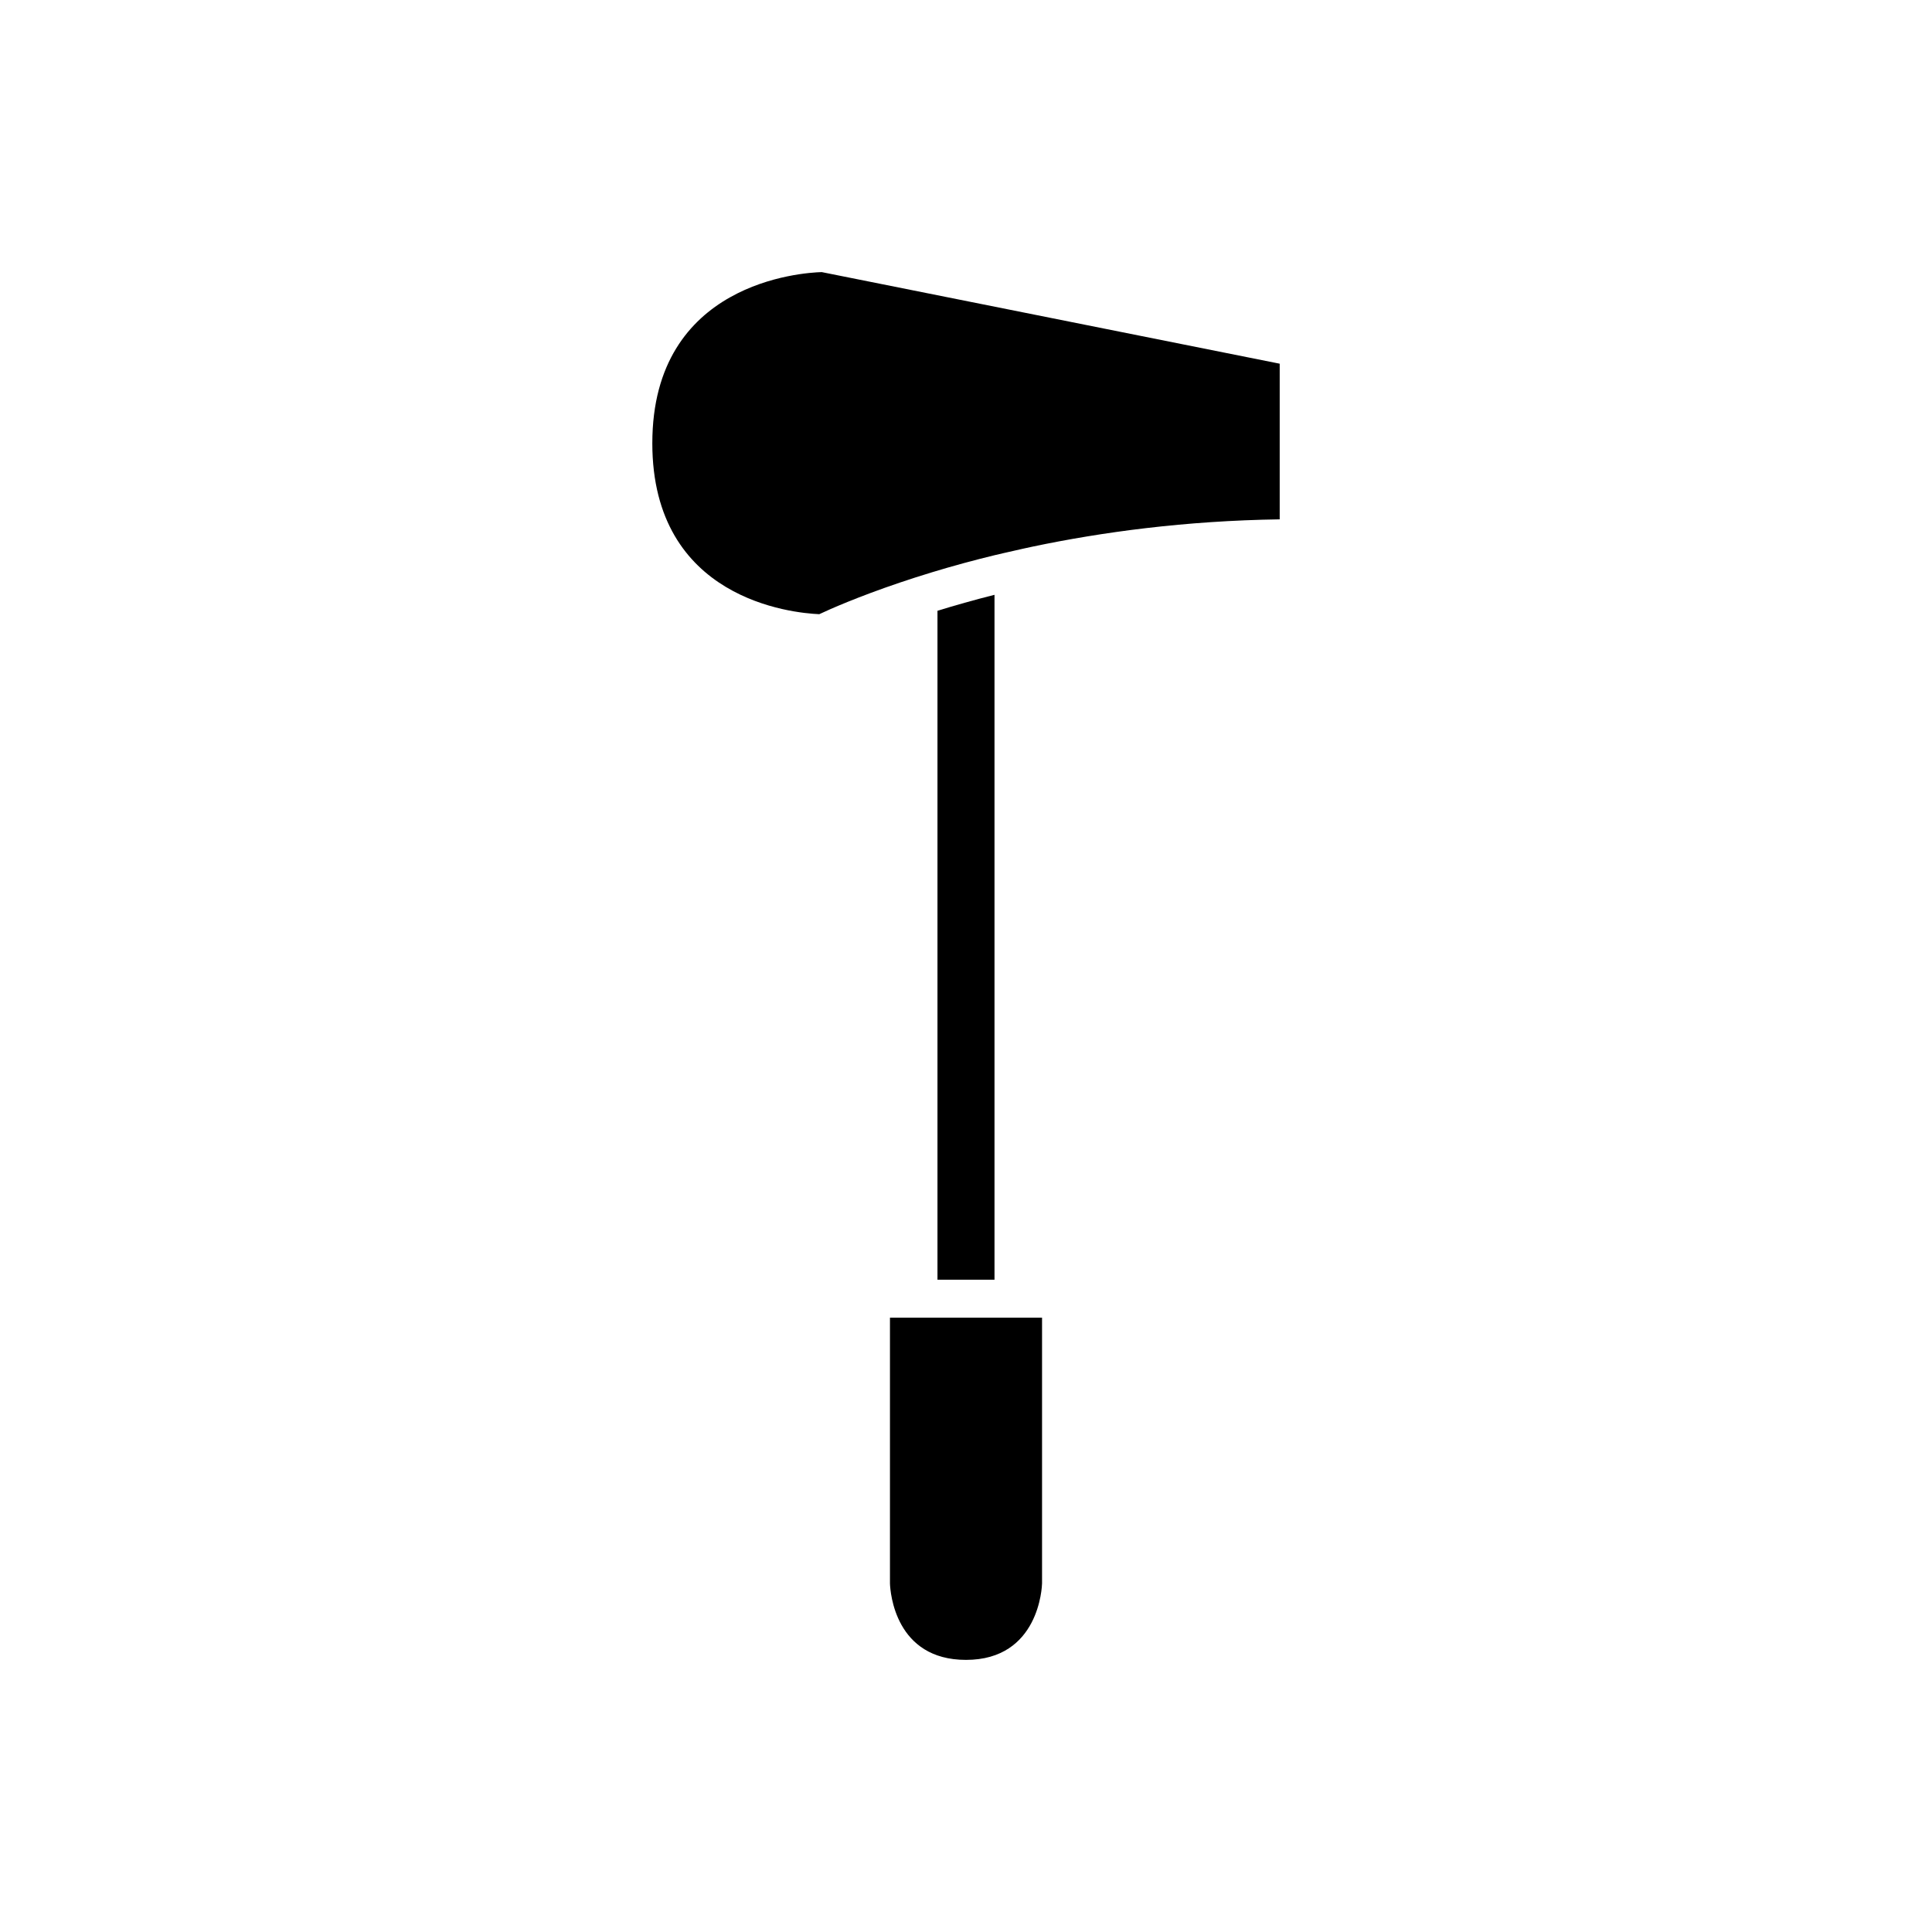
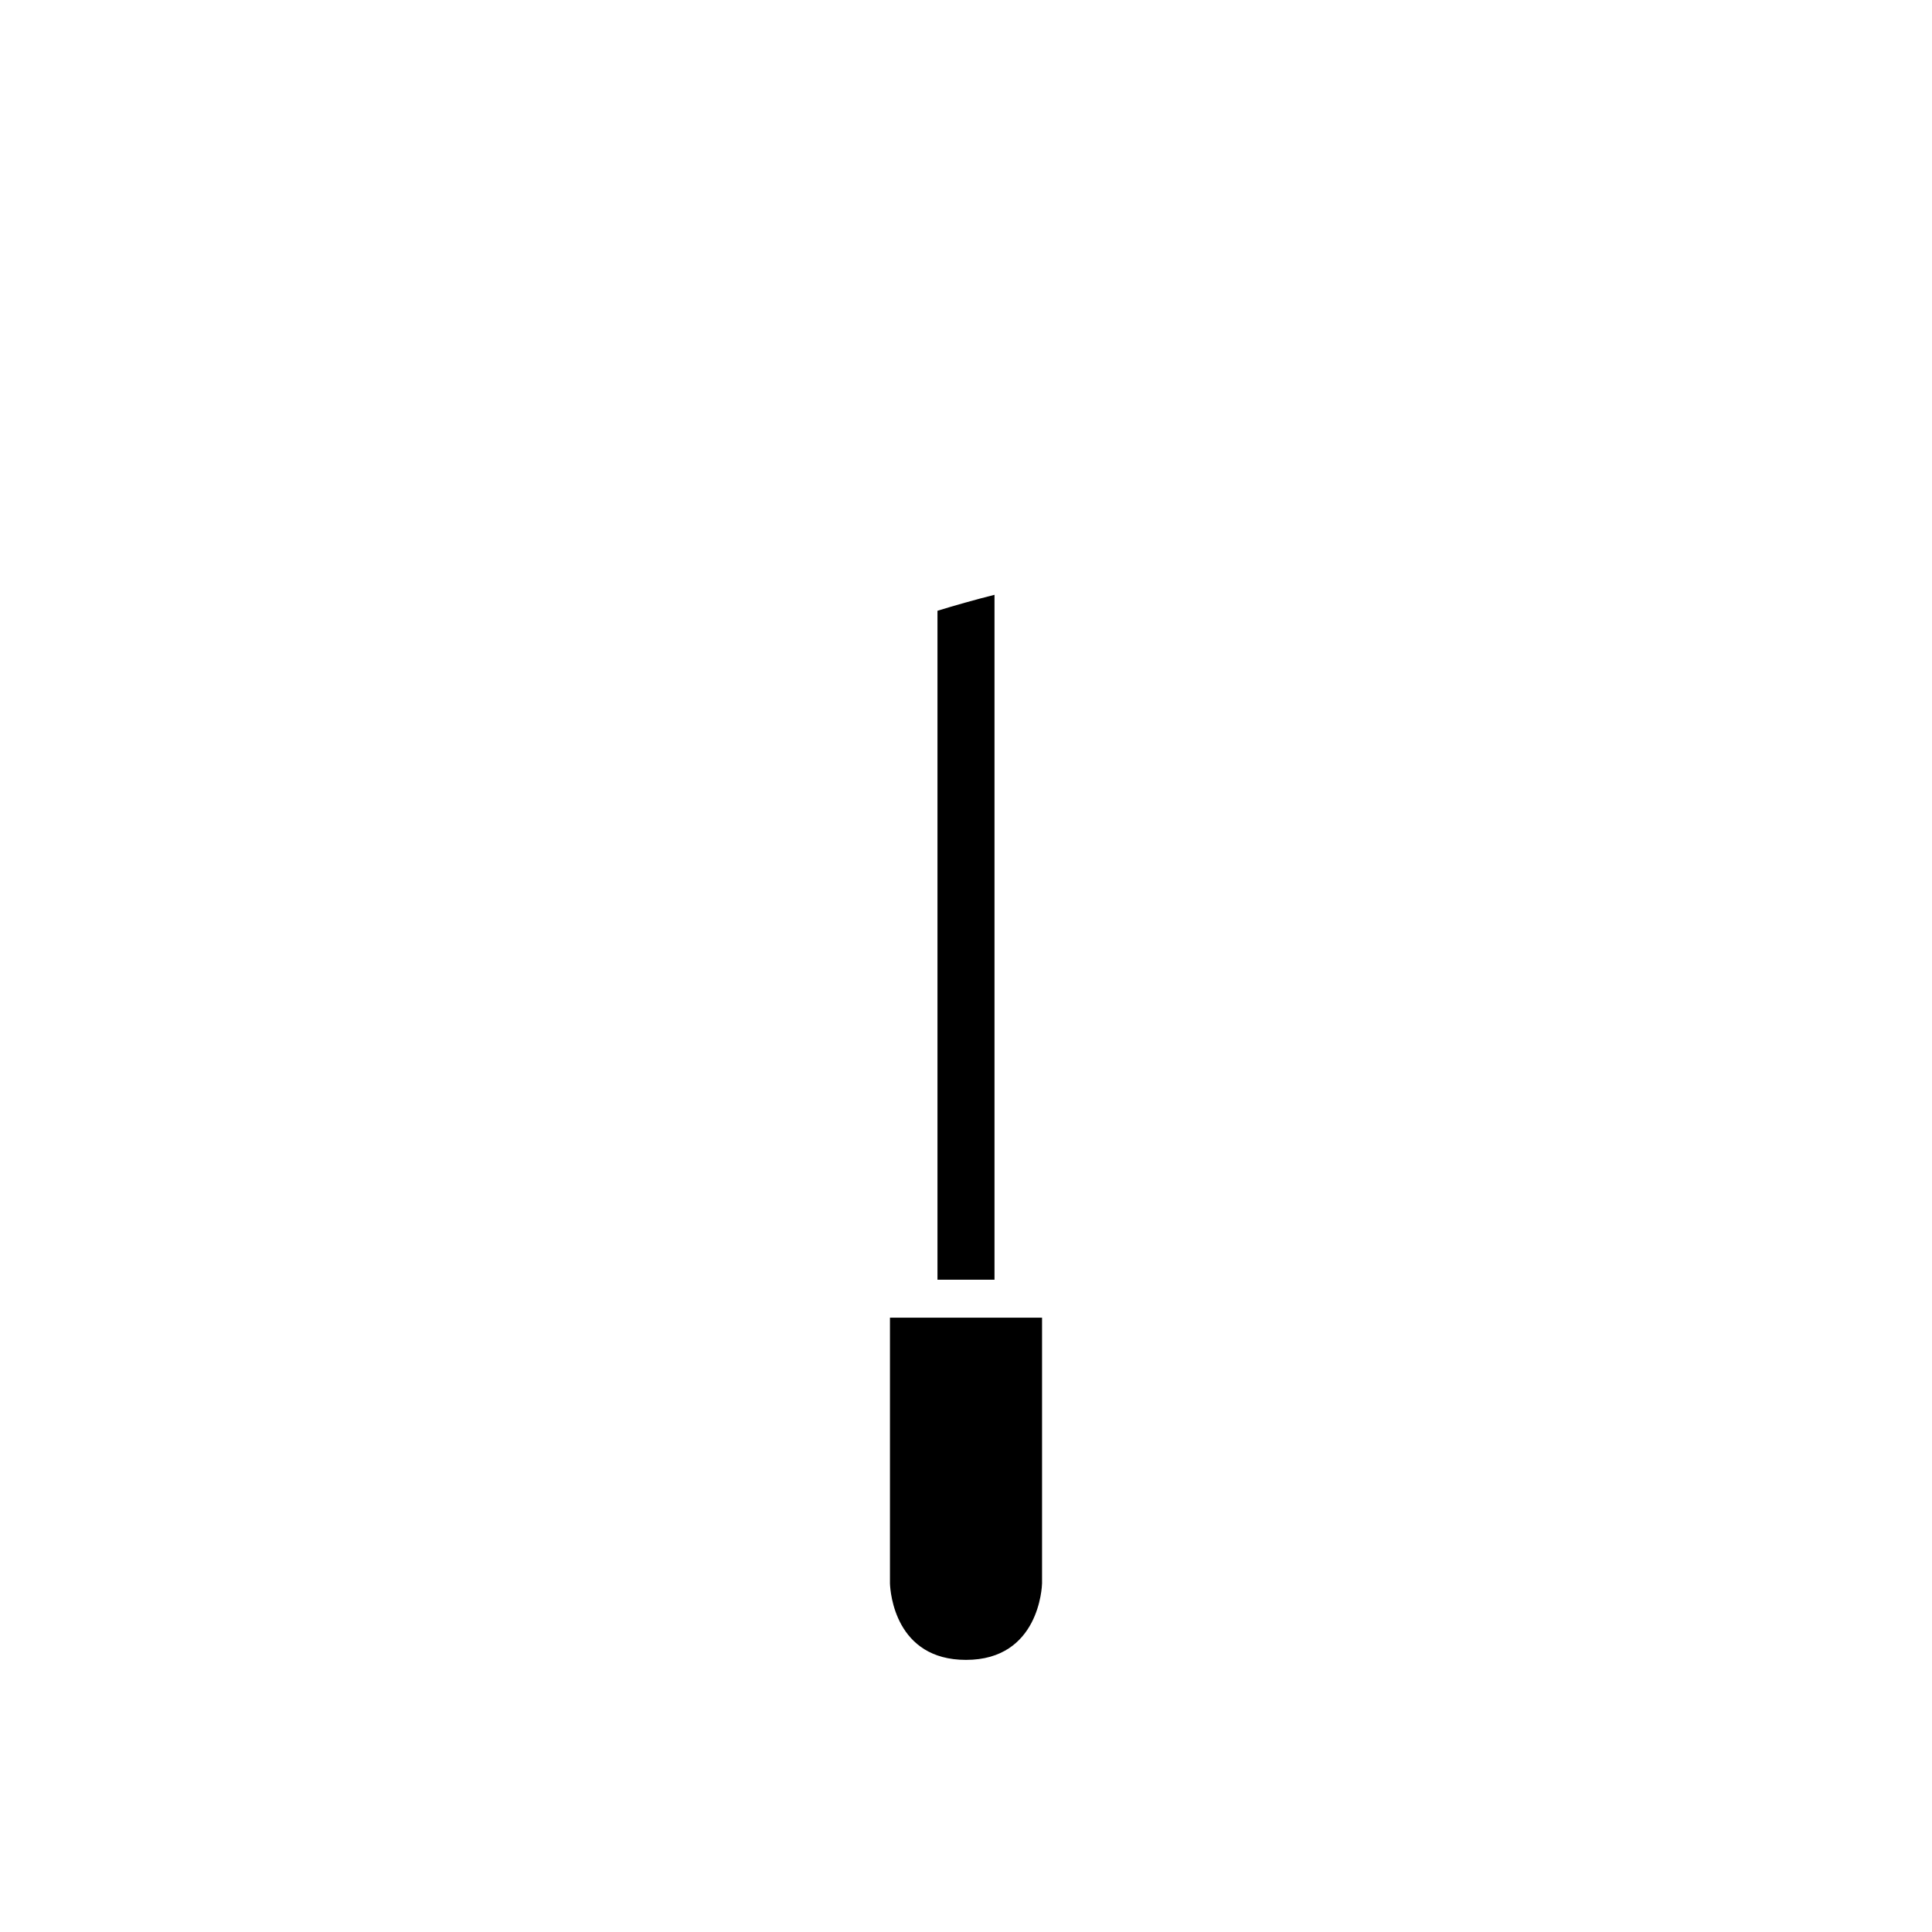
<svg xmlns="http://www.w3.org/2000/svg" fill="#000000" width="800px" height="800px" version="1.1" viewBox="144 144 512 512">
  <g>
    <path d="m379.85 493.2v70.445c0.086 2.348 1.391 20.242 20.152 20.242 19.426 0 20.133-19.453 20.152-20.277v-70.41z" />
-     <path d="m316.87 261.45c0 41.445 37.172 45.012 44.246 45.316 2.758-1.301 10.195-4.606 21.426-8.398 2.613-0.883 5.394-1.781 8.422-2.699 2.668-0.809 5.453-1.621 8.43-2.43 2.606-0.707 5.332-1.41 8.164-2.098 1.621-0.395 3.344-0.77 5.039-1.156 1.664-0.379 3.305-0.758 5.039-1.121 18.332-3.848 40.43-6.867 65.496-7.231v-41.25l-121.37-24.273c-5.031 0.145-44.891 2.613-44.891 45.34z" />
    <path d="m392.44 305.86v177.27h15.113v-181.5c-5.523 1.395-10.559 2.828-15.113 4.231z" />
  </g>
</svg>